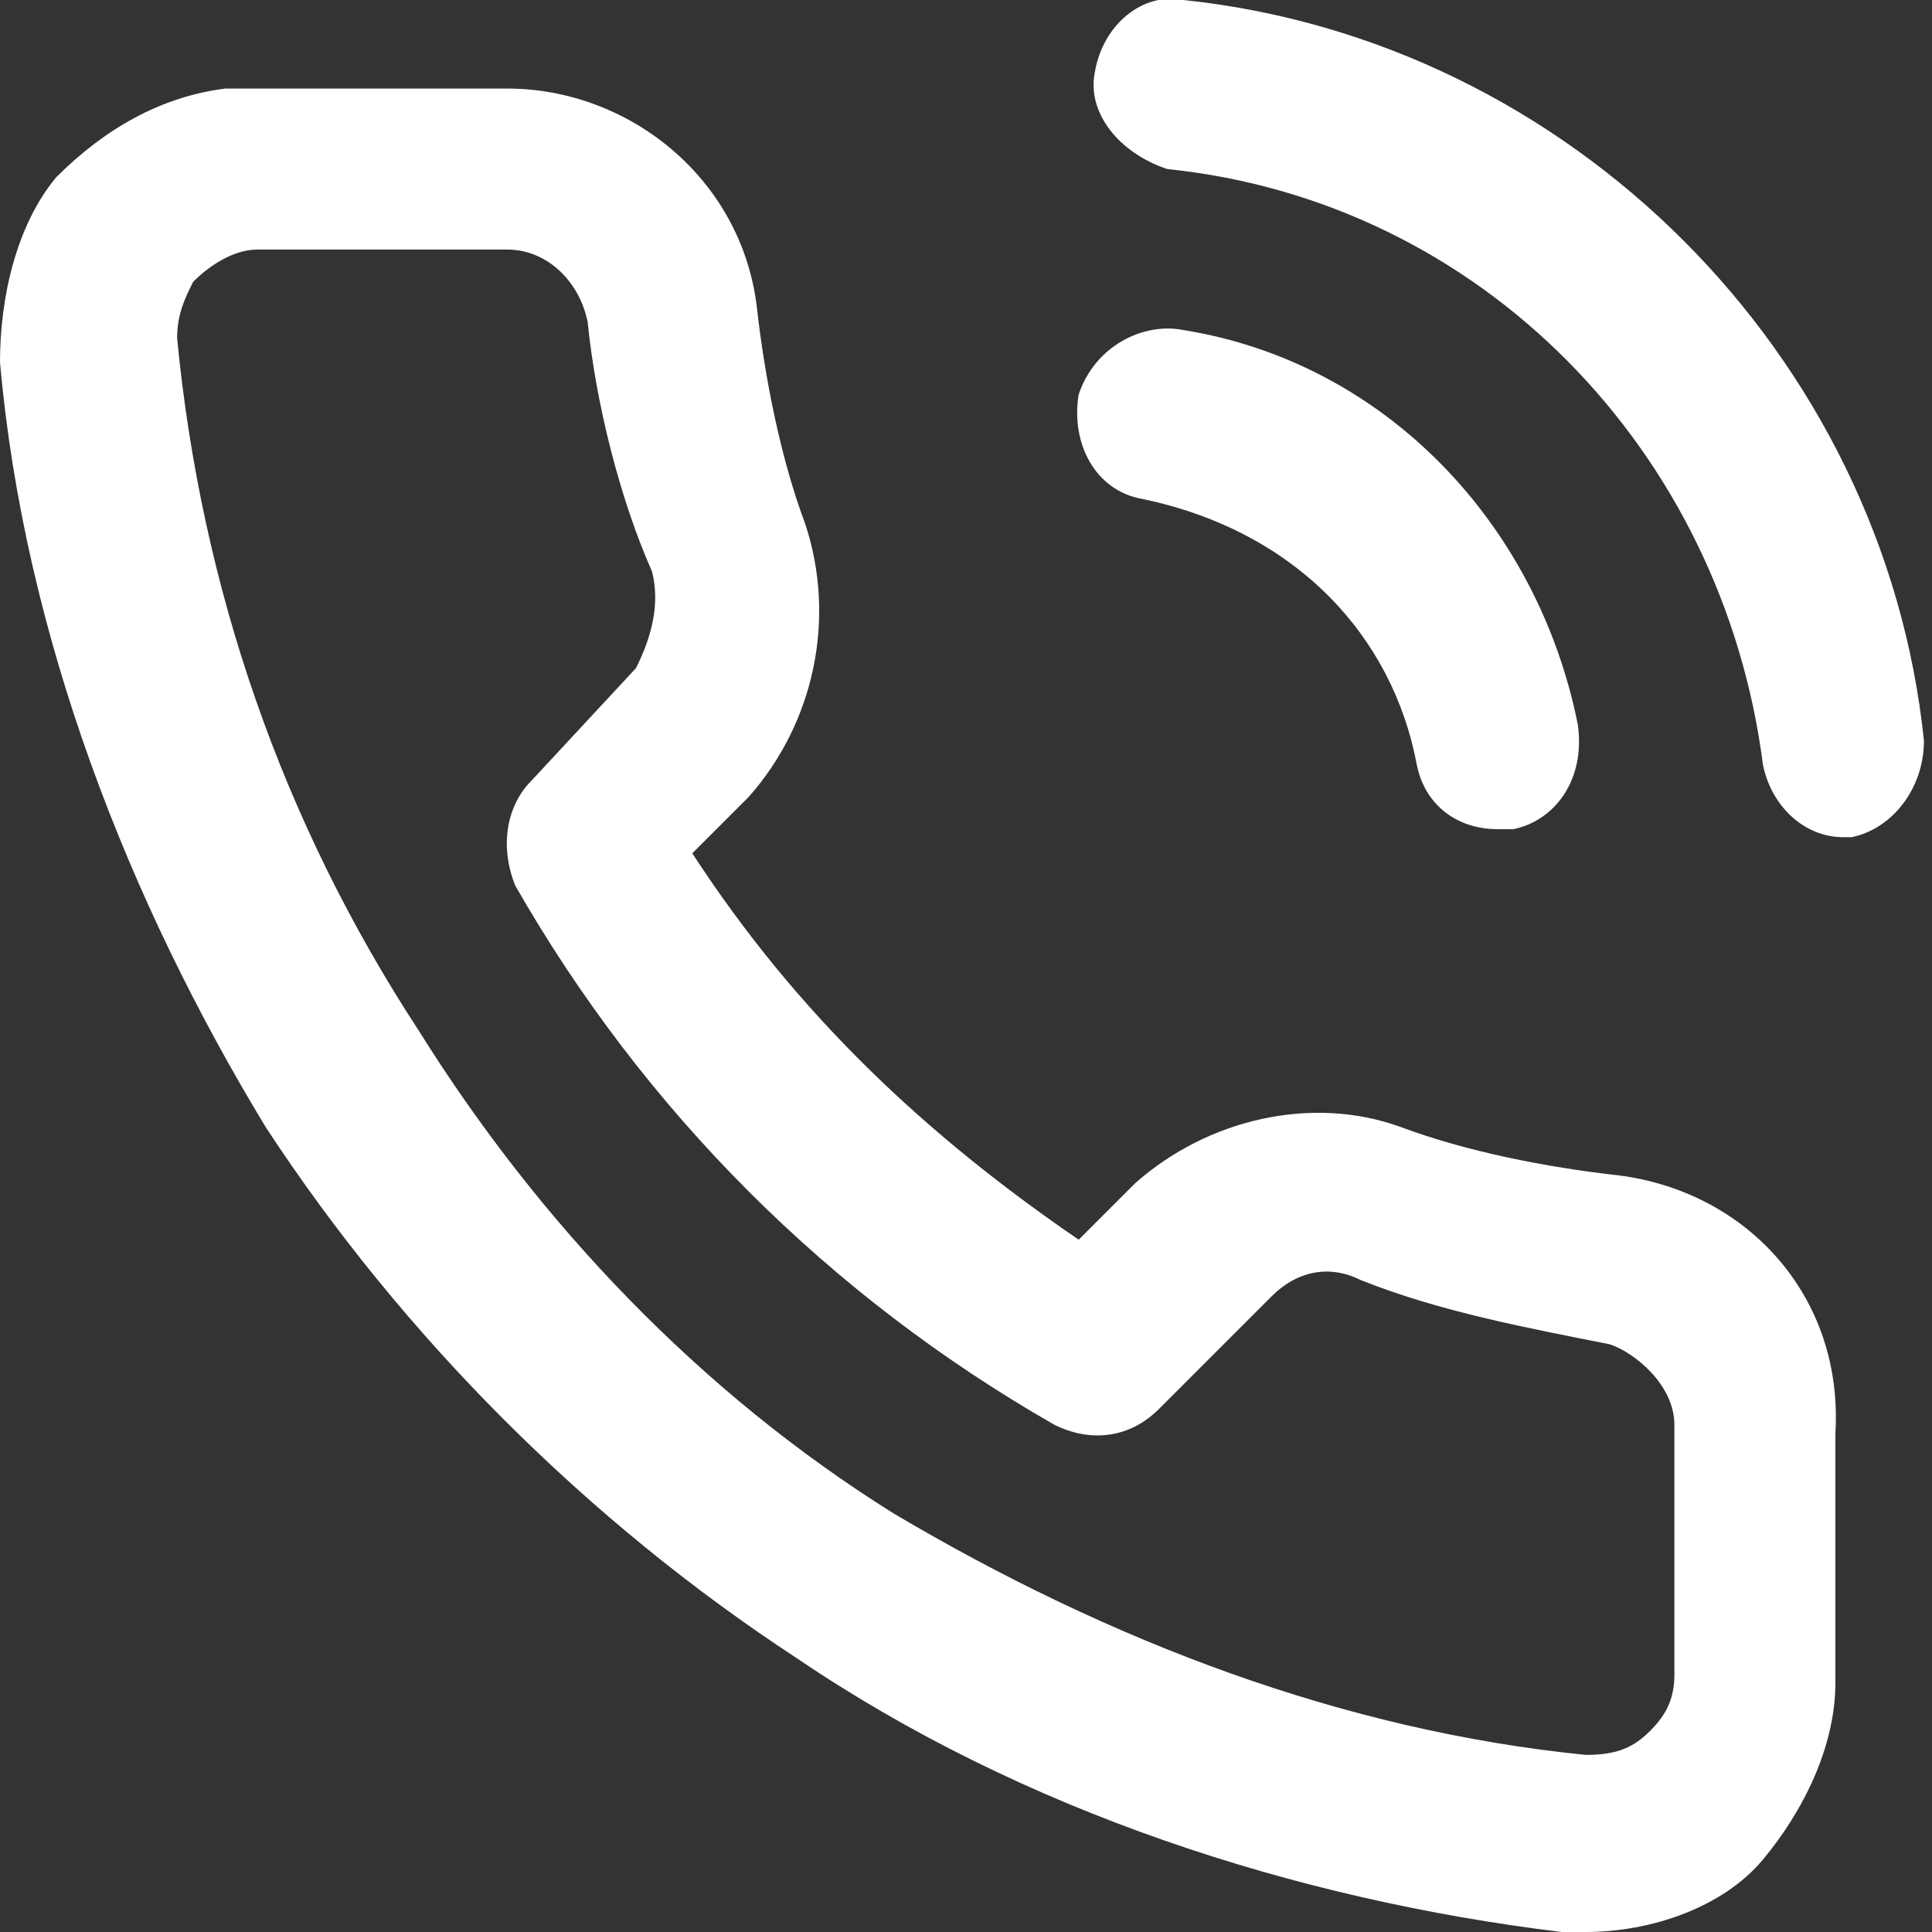
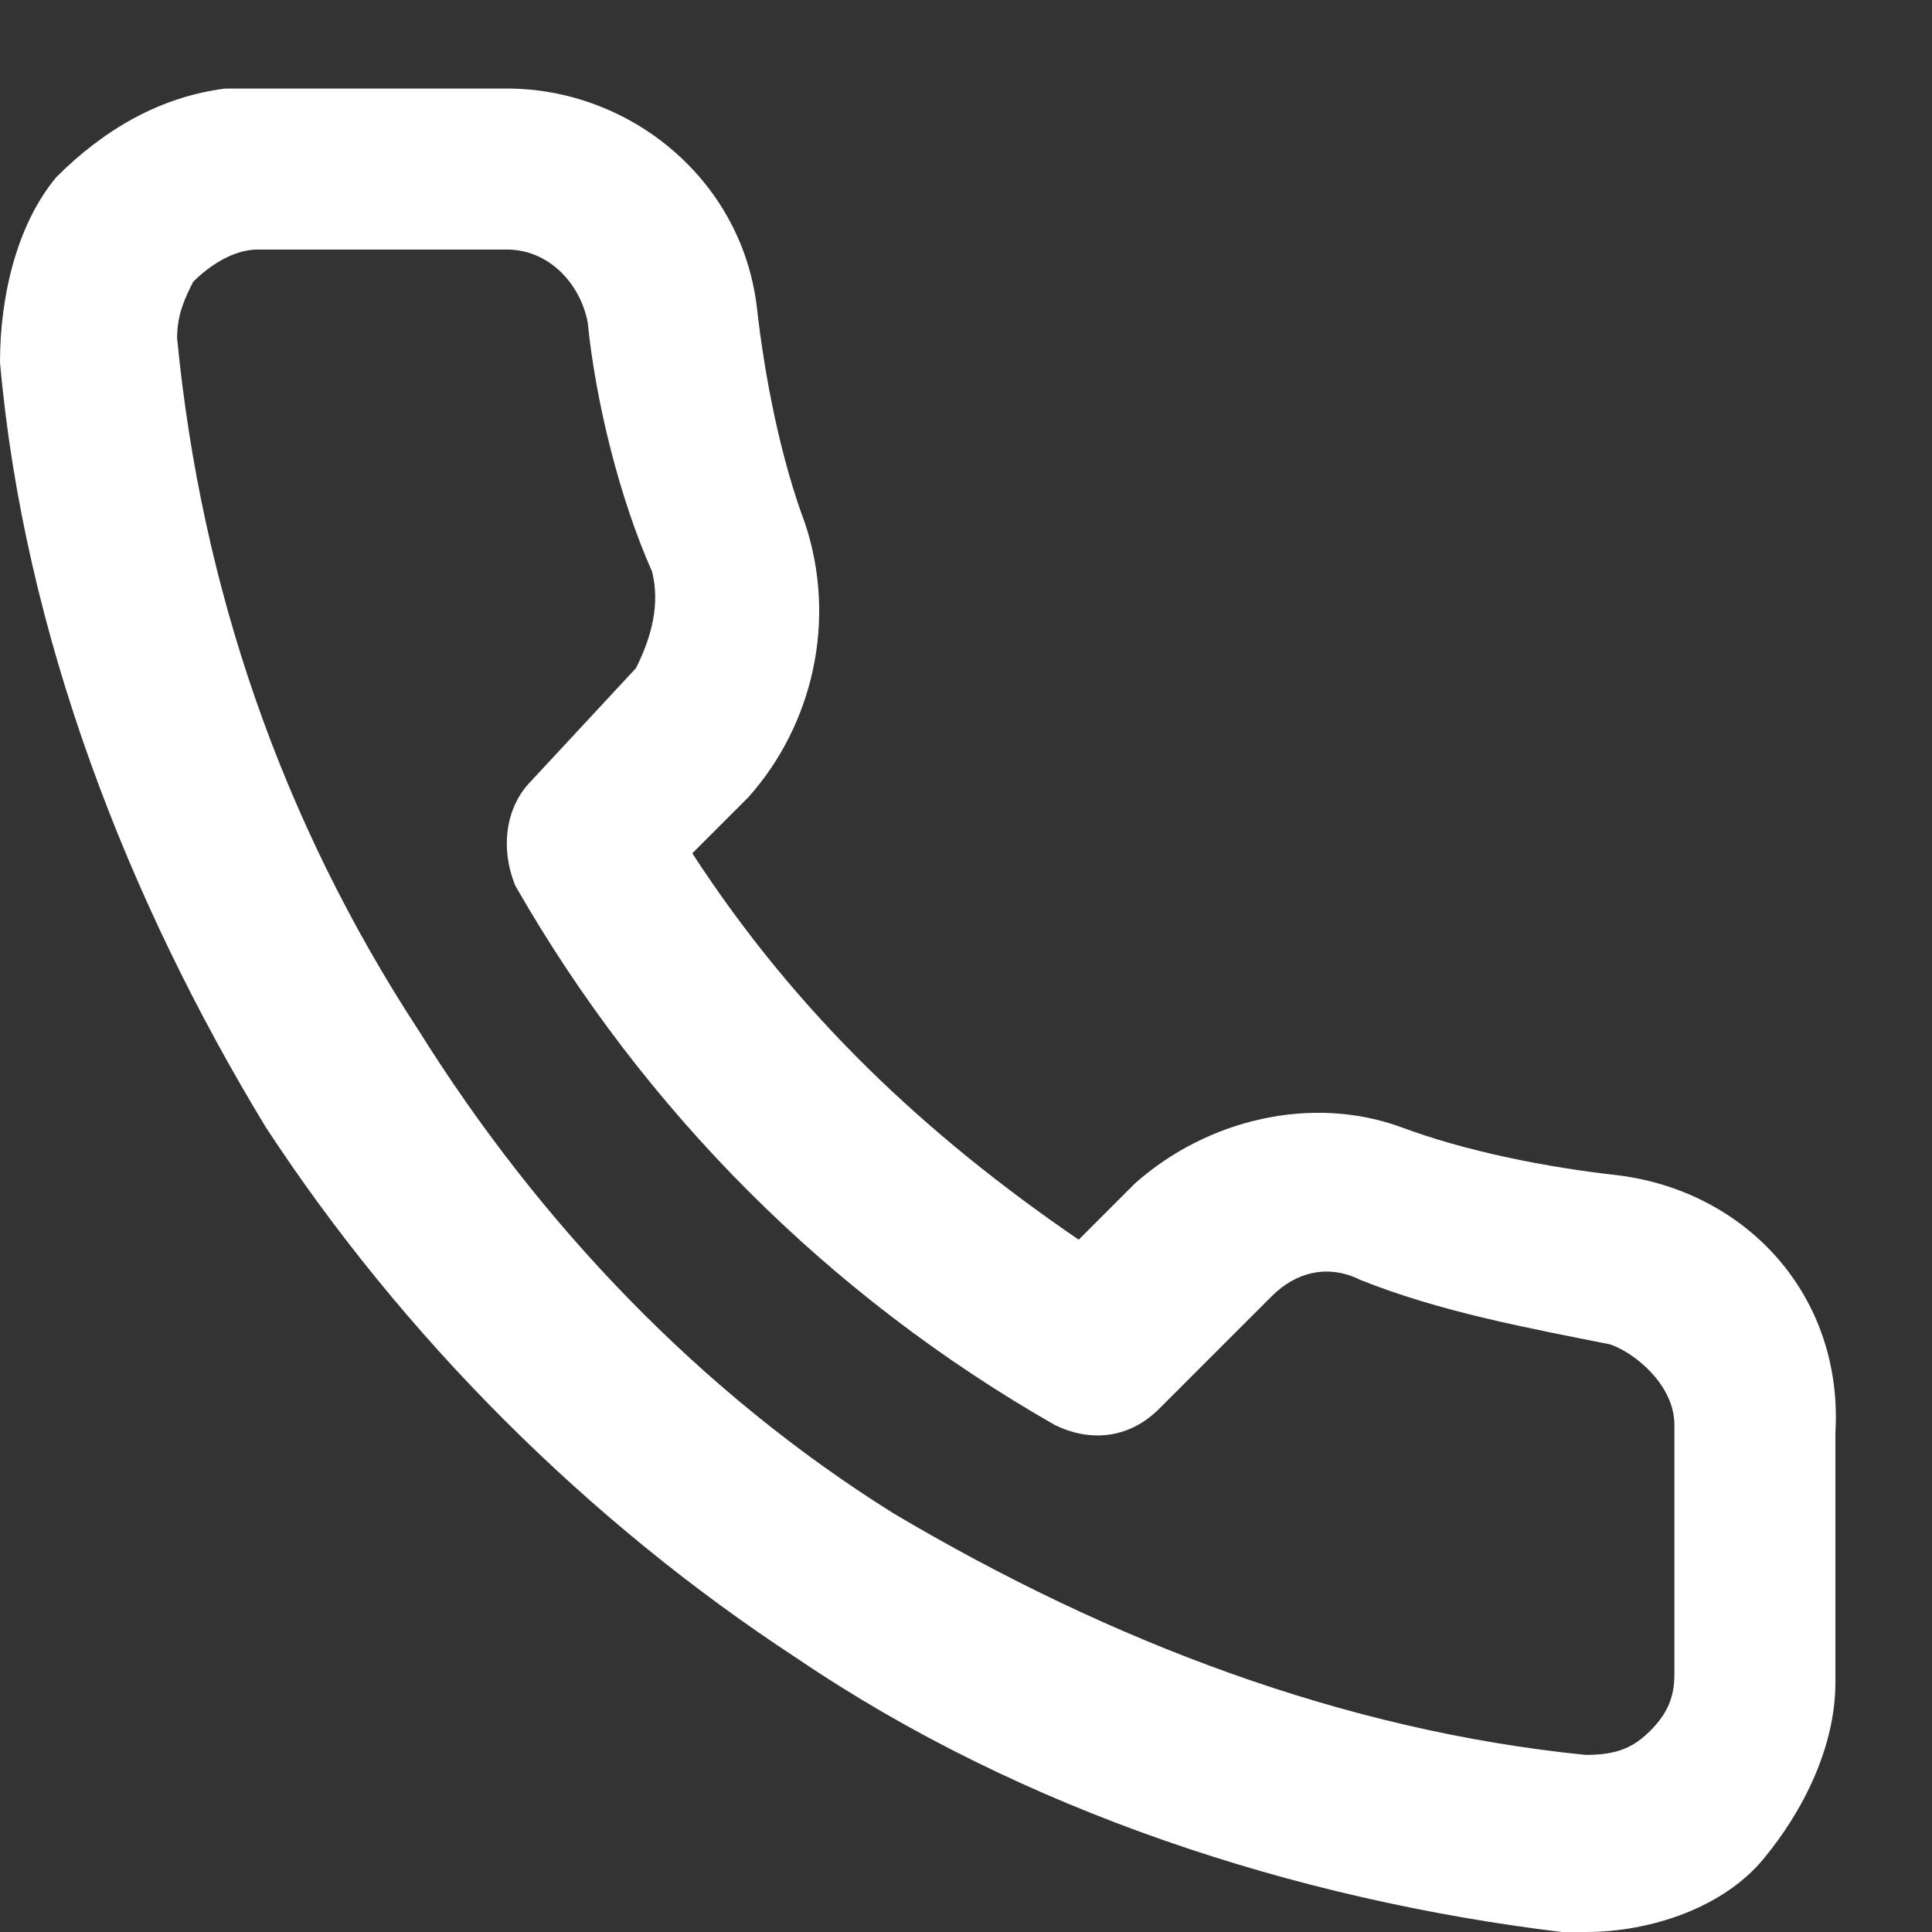
<svg xmlns="http://www.w3.org/2000/svg" version="1.1" id="Ebene_1" x="0px" y="0px" viewBox="0 0 24 24" style="enable-background:new 0 0 24 24;" xml:space="preserve">
  <rect x="0" y="0" width="24" height="24" fill="#333333" stroke="none" />
  <style type="text/css">
	.st0{fill:#FFFFFF;}
</style>
  <title>shopping-cart</title>
  <g>
    <path class="st0" d="M20.8,17.7v3.1c0,0.3-0.1,0.5-0.3,0.7c-0.2,0.2-0.4,0.3-0.8,0.3c-3-0.3-5.9-1.4-8.6-3c-2.4-1.5-4.4-3.6-5.9-6   c-1.7-2.6-2.7-5.5-3-8.6c0-0.3,0.1-0.5,0.2-0.7c0.2-0.2,0.5-0.4,0.8-0.4h3.1c0.5,0,0.9,0.4,1,0.9c0.1,1,0.4,2.2,0.8,3.1   c0.1,0.4,0,0.8-0.2,1.2L6.6,9.7c-0.3,0.3-0.4,0.8-0.2,1.3c1.6,2.8,3.9,5.1,6.7,6.7c0.4,0.2,0.9,0.2,1.3-0.2l1.4-1.4   c0.3-0.3,0.7-0.4,1.1-0.2c1,0.4,2.1,0.6,3.1,0.8C20.3,16.8,20.8,17.2,20.8,17.7 M20.1,14.6c-0.9-0.1-1.9-0.3-2.7-0.6   c-1.1-0.4-2.4-0.1-3.3,0.7l-0.7,0.7c-1.9-1.3-3.5-2.8-4.8-4.8l0.7-0.7C10.1,9,10.4,7.7,10,6.5C9.7,5.7,9.5,4.7,9.4,3.8   C9.2,2.2,7.8,1.1,6.3,1.1H3.1H2.8C2,1.2,1.3,1.6,0.7,2.2C0.2,2.8,0,3.7,0,4.5c0.3,3.4,1.6,6.7,3.3,9.5c1.7,2.6,4,4.9,6.6,6.6   c2.8,1.9,6.2,3,9.5,3.4h0.3c0.8,0,1.7-0.3,2.2-0.9c0.5-0.6,0.9-1.4,0.9-2.2v-3.1C22.9,16.1,21.7,14.8,20.1,14.6" />
-     <path class="st0" d="M14.7,0c-0.5-0.1-1,0.3-1.1,0.9c-0.1,0.5,0.3,1,0.9,1.2c3.9,0.4,6.9,3.5,7.4,7.4c0.1,0.5,0.5,0.9,1,0.9h0.1   c0.5-0.1,0.9-0.6,0.9-1.2C23.4,4.4,19.5,0.5,14.7,0" />
-     <path class="st0" d="M17.6,9.5c0.1,0.5,0.5,0.8,1,0.8h0.2c0.5-0.1,0.9-0.6,0.8-1.3c-0.5-2.5-2.4-4.5-4.9-4.9   c-0.5-0.1-1.1,0.2-1.3,0.8c-0.1,0.6,0.2,1.2,0.8,1.3C16.1,6.6,17.3,7.9,17.6,9.5" />
  </g>
</svg>